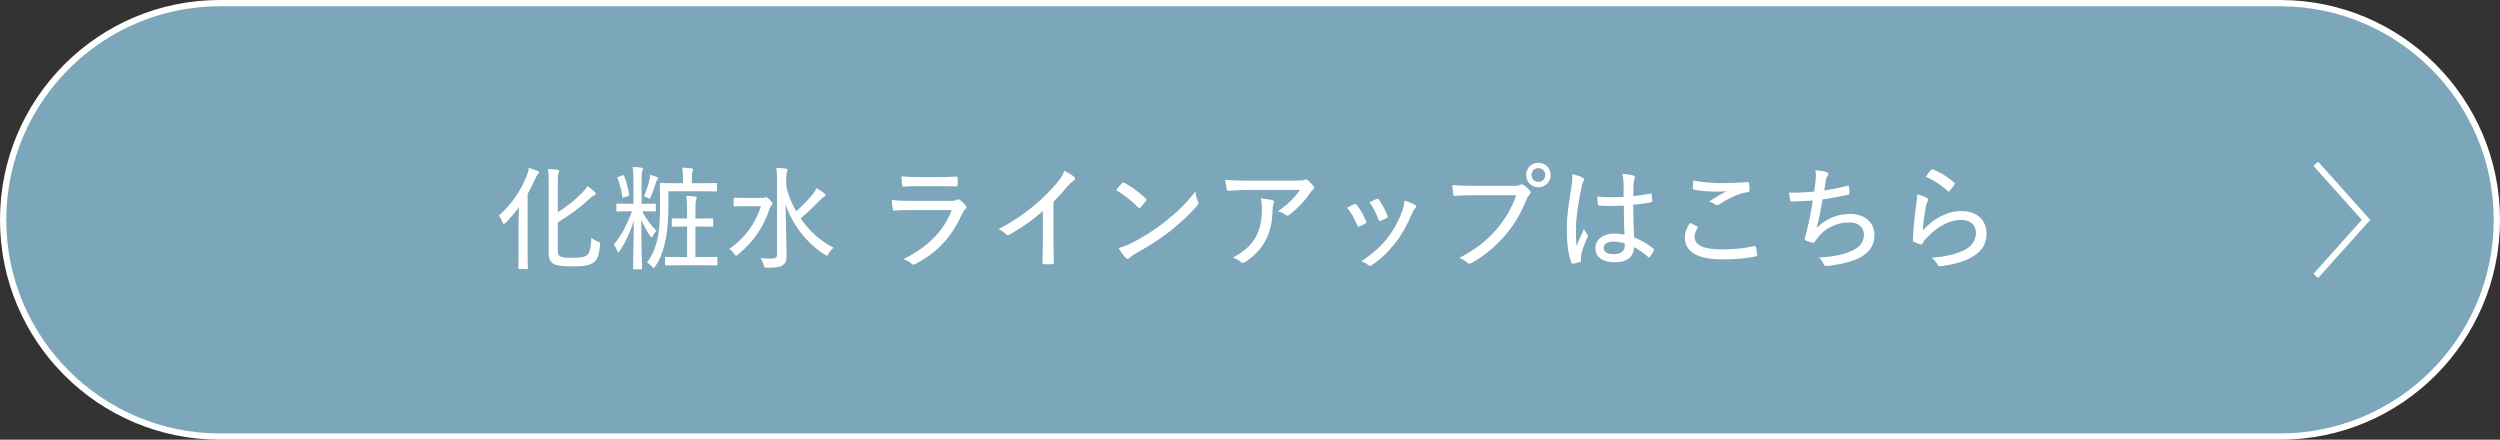
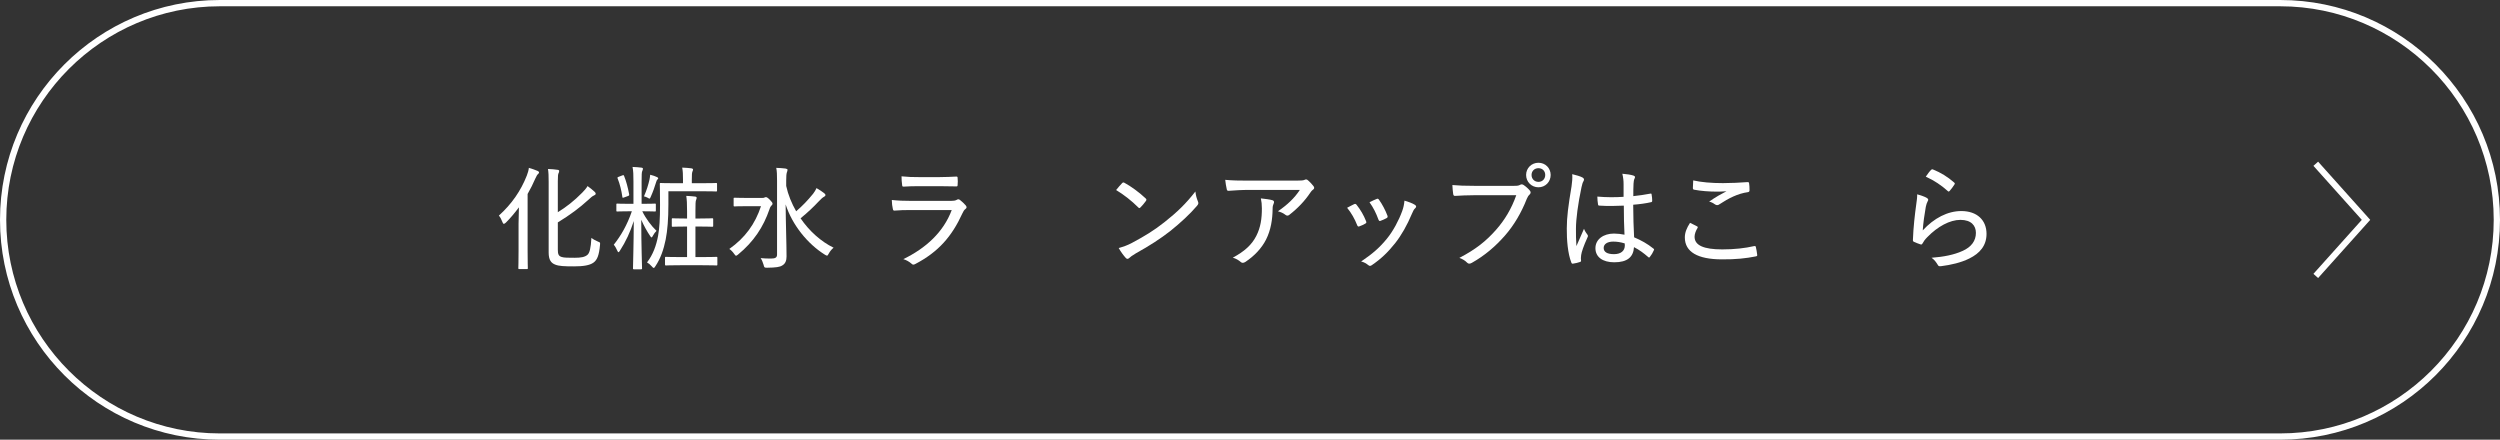
<svg xmlns="http://www.w3.org/2000/svg" id="_レイヤー_2" width="398" height="70" viewBox="0 0 398 70">
  <rect x="0" y="0" width="398" height="70" fill="#333333" stroke="none" />
  <defs>
    <style>.cls-1{fill:#fff;}.cls-2{fill:none;stroke:#fff;stroke-miterlimit:10;}.cls-3{fill:#7ca6b9;}</style>
  </defs>
  <g id="_ホバー">
    <g>
      <g>
-         <path class="cls-3" d="m35,69.5C15.977,69.5.5,54.023.5,35S15.977.5,35.0.5h328c19.023,0,34.5,15.477,34.5,34.5s-15.477,34.5-34.5,34.5H35Z" />
        <path class="cls-1" d="m363,1c18.748,0,34,15.252,34,34s-15.252,34-34,34H35C16.252,69,1,53.748,1,35S16.252,1,35,1h328m0-1H35C15.67,0,0,15.67,0,35h0c0,19.33,15.67,35,35,35h328c19.33,0,35-15.67,35-35h0c0-19.33-15.67-35-35-35h0Z" />
      </g>
      <g>
        <path class="cls-1" d="m82.556,35.563c0-.721.037-1.692.055-2.557-.648.882-1.35,1.71-2.07,2.431-.144.126-.234.197-.324.197s-.162-.09-.234-.287c-.127-.36-.324-.738-.559-1.026,2.035-1.837,3.494-3.943,4.447-6.374.162-.433.289-.847.324-1.225.559.162.938.306,1.387.486.18.09.234.144.234.252,0,.09-.055.162-.162.252-.127.108-.234.288-.432.721-.361.828-.758,1.638-1.225,2.448v9.021c0,1.837.035,2.683.035,2.773,0,.144-.018.162-.18.162h-1.152c-.162,0-.18-.019-.18-.162,0-.108.035-.936.035-2.773v-4.339Zm6.248,4.141c0,.774.127,1.062.613,1.207.395.126.99.126,2.053.126,1.025,0,1.637-.108,2.051-.469.344-.288.541-1.044.631-2.7.289.233.666.432,1.045.594.377.144.359.144.324.54-.144,1.603-.432,2.377-1.045,2.81-.594.432-1.639.594-3.078.594-1.549,0-2.432-.036-3.025-.288-.631-.252-1.027-.721-1.027-1.927v-11.235c0-.954-.018-1.494-.107-2.053.576.019,1.027.055,1.494.126.199.019.289.072.289.181,0,.144-.037.233-.09.342-.09.162-.127.433-.127,1.297v4.933c1.352-.828,2.611-1.818,3.871-3.097.307-.306.648-.684.865-1.062.397.288.81.612,1.133.919.127.126.162.198.162.306,0,.108-.125.216-.27.271-.215.071-.521.324-.935.72-1.332,1.225-2.898,2.394-4.826,3.565v4.303Z" />
        <path class="cls-1" d="m100.845,32.447v-3.529c0-1.116-.018-1.656-.144-2.341.541.019.955.055,1.404.108.162.019.252.09.252.162,0,.162-.053.252-.107.378-.09.198-.107.559-.107,1.675v3.547h.287c1.315,0,1.711-.036,1.818-.036.144,0,.162.019.162.162v.936c0,.144-.018.162-.162.162-.107,0-.504-.036-1.818-.036h-.18c.559,1.152,1.459,2.358,2.269,3.115-.217.216-.416.468-.576.773-.092.181-.144.271-.217.271-.055,0-.127-.072-.217-.216-.486-.702-1.008-1.656-1.422-2.593,0,4.015.127,7.4.127,7.724,0,.144-.019.162-.182.162h-1.098c-.144,0-.162-.018-.162-.162,0-.323.107-3.745.127-7.525-.559,1.746-1.279,3.295-2.215,4.735-.09.144-.162.233-.217.233-.072,0-.127-.09-.197-.252-.182-.414-.361-.72-.559-.936,1.135-1.44,2.106-3.078,2.881-5.329h-.504c-1.297,0-1.711.036-1.801.036-.144,0-.162-.019-.162-.162v-.936c0-.144.018-.162.162-.162.09,0,.504.036,1.801.036h.756Zm-1.783-4.519c.199-.071.217-.071.289.072.359.882.611,1.872.81,2.935.018.162,0,.198-.182.271l-.646.234c-.199.071-.234.071-.254-.091-.143-1.008-.377-1.998-.756-2.952-.053-.144-.018-.181.18-.253l.559-.216Zm4.34.648c.035-.198.09-.486.107-.756.397.09.848.252,1.1.378.125.054.18.126.18.198,0,.071-.055.107-.127.18-.09.09-.143.198-.197.397-.234.773-.504,1.548-.865,2.358-.09.198-.125.288-.197.288s-.162-.054-.307-.144c-.162-.09-.414-.18-.576-.216.432-.972.703-1.891.883-2.683Zm3.006,3.979c0,2.286-.143,4.123-.432,5.581-.324,1.585-.791,2.972-1.639,4.25-.107.18-.18.27-.27.27-.072,0-.162-.072-.287-.234-.254-.288-.541-.521-.775-.647.955-1.225,1.477-2.701,1.766-4.25.215-1.188.305-2.736.305-4.843,0-2.287-.035-3.277-.035-3.386,0-.144.018-.161.162-.161.09,0,.684.035,2.357.035h1.172v-.558c0-.864-.019-1.351-.127-1.927.523.019,1.008.054,1.422.108.217.036.307.107.307.18,0,.144-.053.234-.107.36-.072.198-.09.486-.09,1.278v.558h1.529c1.676,0,2.232-.035,2.324-.035.143,0,.162.018.162.161v1.009c0,.162-.019.18-.162.18-.092,0-.648-.036-2.324-.036h-5.258v2.107Zm5.402,8.372c1.603,0,2.125-.036,2.232-.036.144,0,.162.019.162.181v1.008c0,.162-.018.181-.162.181-.107,0-.629-.036-2.232-.036h-3.529c-1.619,0-2.143.036-2.232.036-.162,0-.18-.019-.18-.181v-1.008c0-.162.018-.181.18-.181.09,0,.613.036,2.232.036h1.1v-4.861h-.344c-1.385,0-1.818.036-1.926.036-.144,0-.162-.019-.162-.162v-1.009c0-.161.018-.18.162-.18.107,0,.541.036,1.926.036h.344v-1.116c0-1.333-.037-1.837-.127-2.485.521.019.955.055,1.404.108.162.019.252.09.252.198,0,.126-.053.234-.107.378-.072.18-.09.63-.09,1.765v1.152h.721c1.385,0,1.818-.036,1.926-.036.162,0,.18.019.18.18v1.009c0,.144-.018.162-.18.162-.107,0-.541-.036-1.926-.036h-.721v4.861h1.098Z" />
        <path class="cls-1" d="m121.347,31.511c.197,0,.287-.018.379-.071.07-.036.143-.055.215-.055.127,0,.289.09.613.414.342.343.432.486.432.631,0,.126-.055.162-.162.288-.107.107-.217.233-.324.594-.973,2.845-2.522,5.168-4.988,7.202-.162.126-.252.198-.324.198-.09,0-.162-.09-.305-.288-.234-.342-.504-.612-.775-.792,2.522-1.783,4.106-3.979,5.043-6.807h-2.342c-1.332,0-1.764.036-1.853.036-.144,0-.162-.018-.162-.162v-1.08c0-.126.018-.144.162-.144.09,0,.521.036,1.853.036h2.539Zm3.816-1.908c.307,1.422.865,2.772,1.586,4.033,1.025-.883,1.818-1.711,2.699-2.791.234-.306.397-.576.541-.9.504.288.863.54,1.225.81.144.126.197.198.197.306,0,.126-.107.198-.234.271-.18.09-.449.306-.881.774-.738.792-1.693,1.71-2.846,2.647,1.387,2.034,3.24,3.691,5.258,4.682-.289.233-.559.54-.793.972-.107.198-.162.288-.252.288s-.18-.054-.359-.161c-2.719-1.693-5.186-4.718-6.231-7.995.018,2.899.144,6.267.144,8.282,0,.667-.18,1.152-.684,1.441-.379.252-1.027.342-2.414.359-.432,0-.449-.018-.557-.468-.127-.433-.289-.81-.469-1.062.486.054,1.115.072,1.639.072.701,0,.973-.162.973-.63v-11.776c0-.972-.019-1.494-.127-2.034.521.018,1.08.054,1.476.108.197.035.324.107.324.197,0,.162-.072.288-.107.414-.072.217-.109.559-.109,1.297v.864Z" />
        <path class="cls-1" d="m145,33.438c-.955,0-1.801.019-2.594.09-.162.019-.234-.071-.27-.288-.09-.342-.144-.846-.162-1.404.973.108,1.963.144,3.133.144h6.283c.397,0,.685-.036.918-.162.199-.126.344-.126.523.018.324.252.684.595.9.847.197.233.215.414-.037.594-.215.162-.324.36-.486.702-1.674,3.674-3.834,6.14-7.49,8.049-.27.144-.414.144-.611-.055-.359-.323-.828-.576-1.297-.72,3.602-1.746,6.393-4.304,7.707-7.814h-6.518Zm1.367-3.799c-.9,0-1.746.018-2.519.072-.182.018-.217-.072-.234-.307-.055-.306-.09-.918-.09-1.332,1.062.107,1.691.126,2.934.126h2.99c1.152,0,1.998-.055,2.809-.09.162,0,.197.071.197.252.037.324.037.702,0,1.044,0,.234-.035.288-.27.271-.738,0-1.531-.036-2.629-.036h-3.188Z" />
-         <path class="cls-1" d="m167.716,38.335c0,1.152.018,2.197.055,3.457.018.198-.055.271-.217.271-.432.018-.955.018-1.387,0-.162,0-.215-.072-.215-.252.035-1.171.07-2.287.07-3.422v-4.807c-1.619,1.476-3.582,2.79-5.348,3.799-.197.108-.359.072-.521-.09-.307-.307-.738-.595-1.17-.81,2.34-1.242,4.068-2.431,5.635-3.745,1.387-1.17,2.666-2.448,3.639-3.601.684-.829.971-1.297,1.188-1.963.631.324,1.26.72,1.584,1.008.217.181.144.45-.09.576-.252.144-.576.45-1.045.973-.719.882-1.385,1.603-2.178,2.394v6.212Z" />
        <path class="cls-1" d="m178.64,29.153c.144-.144.252-.126.397-.036.973.522,2.305,1.477,3.35,2.467.143.144.16.216.053.397-.197.288-.666.846-.863,1.026-.162.144-.199.18-.361.018-1.08-1.08-2.305-2.034-3.529-2.772.307-.397.685-.81.955-1.099Zm1.584,9.507c2.053-1.099,3.457-1.944,5.186-3.312,2-1.585,3.367-2.899,4.898-4.862.072.667.215,1.116.397,1.566.125.288.107.433-.162.738-1.1,1.297-2.666,2.737-4.268,4.016-1.531,1.188-3.205,2.286-5.42,3.511-.631.378-.918.595-1.08.757-.199.18-.361.197-.559-.019-.342-.378-.773-.954-1.117-1.566.793-.234,1.352-.414,2.125-.828Z" />
        <path class="cls-1" d="m198.91,30.233c-1.262,0-2.342.072-3.295.144-.199.018-.272-.072-.307-.216-.107-.397-.199-1.081-.252-1.531,1.152.108,2.178.126,3.691.126h7.58c.9,0,1.133-.036,1.315-.107.09-.036.197-.09.287-.09.107,0,.234.071.342.18.307.271.576.558.828.882.182.217.162.433-.09.595-.18.126-.305.306-.432.486-.828,1.26-2.016,2.502-3.33,3.511-.182.162-.434.144-.613-.018-.342-.271-.721-.433-1.188-.559,1.512-1.044,2.609-2.07,3.492-3.403h-8.029Zm1.098,7.311c.684-1.351.883-2.719.883-4.375,0-.631-.055-1.045-.162-1.585.666.072,1.422.162,1.836.288.324.108.307.36.18.595-.09.197-.144.396-.144.81-.018,1.621-.27,3.331-1.043,4.861-.703,1.387-1.891,2.647-3.332,3.583-.234.126-.467.198-.684,0-.324-.288-.773-.558-1.279-.702,1.82-.972,3.025-2.034,3.746-3.475Z" />
        <path class="cls-1" d="m215.576,32.501c.182-.071.272-.054.397.108.613.774,1.135,1.656,1.494,2.575.09.233.09.288-.107.414-.307.18-.594.306-.935.432-.199.09-.289,0-.361-.18-.377-.973-.935-1.963-1.602-2.773.449-.252.846-.432,1.115-.576Zm9.705.126c.217.162.234.324.019.522-.217.18-.344.469-.523.883-.756,1.8-1.656,3.402-2.682,4.699-1.152,1.44-2.215,2.467-3.691,3.475-.18.126-.361.181-.523.036-.359-.271-.684-.504-1.188-.612,1.908-1.296,2.971-2.25,4.106-3.637.973-1.188,1.891-2.899,2.43-4.394.199-.558.289-.954.361-1.656.576.162,1.332.432,1.691.684Zm-6.121-.954c.162-.072.252-.054.379.126.484.667,1.025,1.675,1.35,2.557.055.198.018.271-.162.379-.252.144-.594.288-.973.432-.162.054-.215-.018-.307-.216-.377-1.026-.791-1.873-1.422-2.755.521-.271.883-.414,1.135-.522Z" />
        <path class="cls-1" d="m234.675,31.079c-1.117,0-2.125.054-3.008.107-.215.019-.287-.09-.324-.323-.035-.307-.125-1.009-.125-1.405.99.091,1.98.127,3.457.127h6.391c.541,0,.721-.036.938-.162.18-.108.359-.091.539.018.379.252.758.594,1.027.918.18.234.125.45-.09.648-.162.144-.272.324-.414.648-.865,2.215-2.053,4.231-3.512,5.888-1.494,1.692-3.188,3.15-5.24,4.303-.287.162-.539.198-.756-.035-.287-.307-.721-.576-1.225-.757,2.629-1.368,4.268-2.683,5.852-4.483,1.369-1.548,2.449-3.349,3.205-5.491h-6.715Zm12.19-3.223c0,1.098-.846,1.962-1.945,1.962-1.098,0-1.963-.864-1.963-1.962,0-1.099.865-1.945,1.963-1.945,1.1,0,1.945.847,1.945,1.945Zm-3.043,0c0,.63.469,1.098,1.098,1.098.631,0,1.08-.468,1.08-1.098,0-.631-.449-1.081-1.08-1.081-.629,0-1.098.45-1.098,1.081Z" />
        <path class="cls-1" d="m251.955,28.271c.27.162.27.342.127.594-.127.198-.199.468-.307.936-.559,2.647-.883,5.096-.883,6.607,0,.9,0,1.801.072,2.773.379-.9.773-1.747,1.207-2.755.18.45.359.666.539.918.127.18.107.271.018.45-.629,1.387-.935,2.305-1.008,2.809-.055.397-.055.666-.018.864.018.126-.037.198-.144.234-.287.108-.738.216-1.115.27-.162.019-.217,0-.289-.18-.559-1.422-.738-3.601-.721-5.42,0-1.8.234-3.583.758-6.716.09-.612.162-1.332.107-1.927.559.127,1.35.36,1.656.541Zm6.555,4.465c-1.262.054-2.522.09-3.853,0-.162,0-.234-.036-.252-.198-.055-.324-.109-.81-.109-1.242,1.441.126,2.846.126,4.178.036v-1.999c0-.576-.053-1.044-.197-1.674.791.071,1.297.144,1.764.288.144.054.252.126.252.252,0,.09-.035.144-.09.27-.09.162-.125.469-.145.774-.035.63-.035,1.206-.035,1.98.9-.09,1.836-.233,2.701-.396.18-.036.197,0,.215.162.055.252.092.666.092.954,0,.144-.055.216-.144.233-.81.198-1.928.343-2.881.415.018,2.07.053,3.583.144,5.186,1.133.485,2.123,1.026,3.078,1.8.125.09.125.126.055.288-.144.343-.379.738-.631,1.045-.072.126-.162.107-.252.018-.703-.612-1.387-1.134-2.269-1.584-.09,1.566-1.043,2.412-3.133,2.412-1.873,0-3.006-.846-3.006-2.25,0-1.405,1.277-2.323,2.953-2.323.521,0,1.17.072,1.674.18-.072-1.44-.107-2.952-.107-4.627Zm-1.676,5.726c-.918,0-1.529.378-1.529,1.009,0,.63.539.99,1.639.99,1.115,0,1.728-.54,1.728-1.387,0-.09,0-.216-.019-.324-.629-.198-1.225-.288-1.818-.288Z" />
        <path class="cls-1" d="m270.172,36.031c.125.072.143.144.07.271-.252.396-.467.954-.467,1.386,0,1.369,1.44,2.017,4.41,2.017,1.963,0,3.656-.197,5.043-.521.215-.036.27,0,.305.144.072.271.182.9.217,1.261.018.144-.055.198-.252.233-1.531.307-3.133.486-5.438.469-3.764-.019-5.834-1.171-5.834-3.493,0-.756.287-1.494.828-2.322.342.18.773.359,1.117.558Zm4.123-6.878c1.295,0,2.701-.072,3.906-.162.162-.018.234.054.252.18.055.307.072.648.072,1.099,0,.216-.072.288-.27.324-1.566.216-3.043.954-4.519,1.927-.197.162-.432.18-.648.054-.27-.198-.611-.397-.99-.486,1.045-.72,1.945-1.224,2.754-1.639-.521.055-1.17.055-1.709.055-.973,0-2.377-.09-3.457-.307-.127-.035-.18-.09-.18-.288,0-.323.018-.738.053-1.188,1.26.289,2.898.433,4.736.433Z" />
-         <path class="cls-1" d="m289.035,28.739c.072-.702.072-1.171-.035-1.656.791.071,1.404.18,1.801.324.18.071.27.144.27.27,0,.09-.055.198-.107.271-.109.144-.217.396-.272.63-.107.612-.162,1.044-.27,1.746,1.008-.144,2.467-.432,3.637-.737.199-.072.252-.055.289.144.053.324.09.666.09,1.009,0,.161-.037.216-.199.252-1.477.324-2.629.558-4.086.756-.272,1.675-.559,3.043-.938,4.556,1.477-1.53,3.385-2.251,5.312-2.251,2.467,0,3.889,1.513,3.889,3.331,0,1.494-.648,2.647-2.107,3.511-1.08.631-2.627,1.062-4.555,1.333-.359.071-.721.107-1.08.107-.144,0-.252-.071-.359-.324-.217-.45-.434-.738-.758-1.008,2.539-.162,3.818-.45,5.24-1.062,1.297-.576,1.945-1.423,1.945-2.593,0-1.135-.848-1.944-2.377-1.944-1.998,0-3.908,1.008-4.934,2.377-.162.216-.324.432-.469.63-.107.18-.162.252-.305.234-.289-.019-.775-.198-1.062-.307-.199-.107-.289-.18-.289-.306,0-.072.018-.181.072-.324.09-.307.144-.54.217-.757.395-1.62.719-3.133,1.008-5.041-1.027.09-2.269.162-3.312.18-.182,0-.252-.071-.289-.233-.055-.181-.144-.721-.197-1.188,1.35.018,2.647-.036,4.014-.162.092-.612.144-1.135.217-1.765Z" />
        <path class="cls-1" d="m306.748,31.511c.252.144.287.307.143.522-.125.234-.232.522-.305.9-.199,1.08-.414,2.61-.486,3.745,1.801-1.963,3.978-3.079,6.139-3.079,2.522,0,4.016,1.458,4.016,3.637,0,1.873-1.08,3.098-2.719,3.907-1.315.667-3.006,1.045-4.465,1.225-.342.036-.451.036-.576-.198-.27-.45-.541-.81-.99-1.134,1.908-.144,3.582-.469,4.916-1.08,1.44-.631,2.143-1.639,2.143-2.881,0-1.152-.738-2.071-2.467-2.071-1.676,0-3.619,1.045-5.277,2.755-.377.378-.576.666-.773,1.026-.107.162-.162.162-.342.108-.324-.108-.703-.252-.973-.379-.144-.071-.197-.107-.197-.306.072-2.053.305-4.033.539-5.726.072-.522.144-.99.144-1.549.559.162,1.225.379,1.531.576Zm.684-4.465c.072-.072.145-.126.287-.072,1.244.504,2.324,1.152,3.387,2.089.125.107.125.162.035.324-.18.288-.486.702-.738.99-.127.144-.217.162-.342.018-.973-.882-2.125-1.656-3.475-2.269.324-.468.611-.864.846-1.08Z" />
      </g>
      <polyline class="cls-2" points="368.67 26.069 376.67 35 368.67 43.931" />
    </g>
  </g>
</svg>